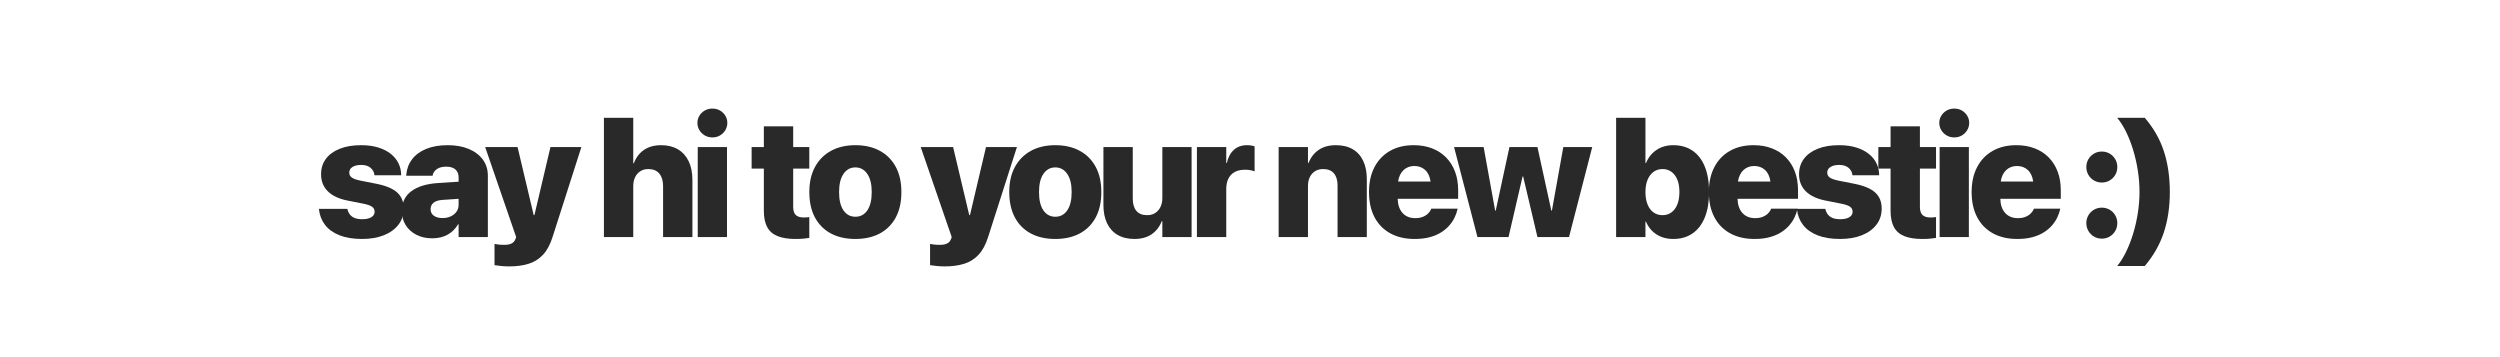
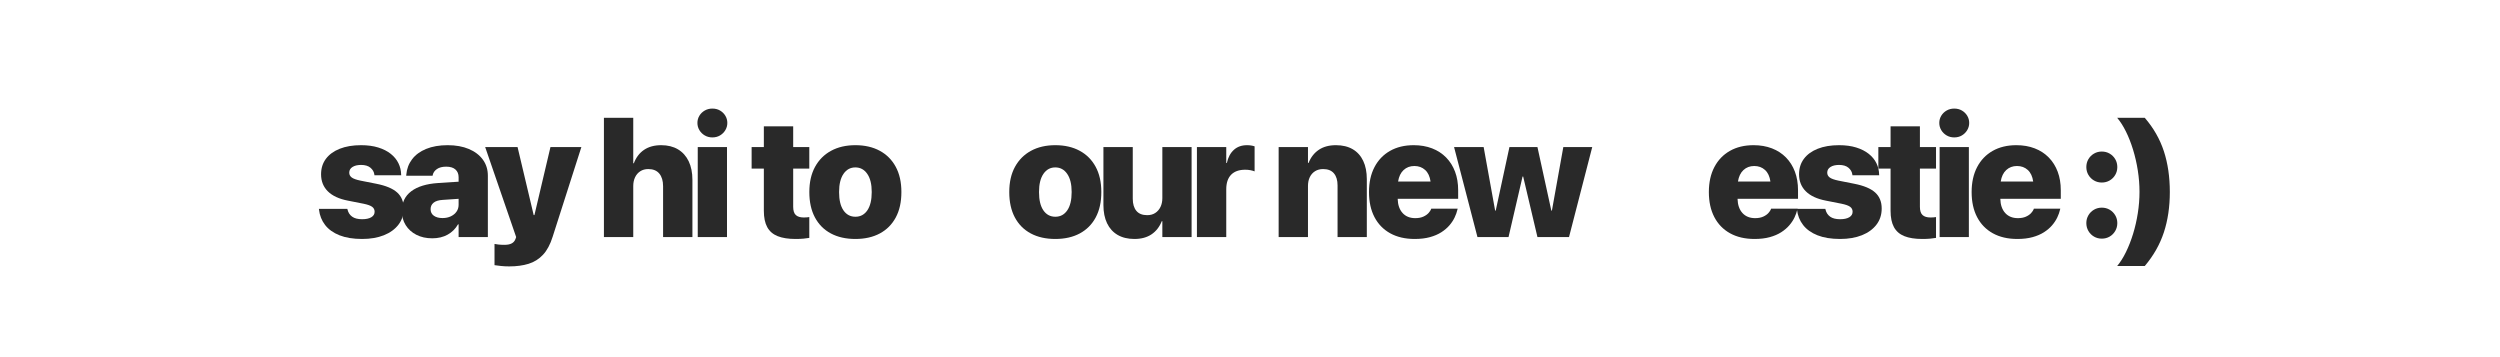
<svg xmlns="http://www.w3.org/2000/svg" width="7000" zoomAndPan="magnify" viewBox="0 0 5250 750" height="1000" preserveAspectRatio="xMidYMid meet" version="1.0">
  <defs>
    <g />
  </defs>
  <g fill="#292929" fill-opacity="1">
    <g transform="translate(662.622, 497.84)">
      <g>
        <path d="M 97.859 3.984 C 79.117 3.984 63.27 1.41 50.312 -3.734 C 37.363 -8.879 27.301 -16.078 20.125 -25.328 C 12.957 -34.586 8.676 -45.348 7.281 -57.609 L 7.109 -59.172 L 66.812 -59.172 L 67.156 -57.781 C 68.656 -51.414 71.891 -46.441 76.859 -42.859 C 81.836 -39.273 88.836 -37.484 97.859 -37.484 C 106.078 -37.484 112.5 -38.867 117.125 -41.641 C 121.75 -44.422 124.062 -48.238 124.062 -53.094 L 124.062 -53.266 C 124.062 -57.547 122.352 -60.957 118.938 -63.5 C 115.531 -66.051 109.602 -68.195 101.156 -69.938 L 67.844 -76.531 C 49.332 -80.113 35.332 -86.617 25.844 -96.047 C 16.363 -105.473 11.625 -117.359 11.625 -131.703 L 11.625 -131.875 C 11.625 -144.488 15.035 -155.332 21.859 -164.406 C 28.691 -173.488 38.379 -180.516 50.922 -185.484 C 63.473 -190.461 78.367 -192.953 95.609 -192.953 C 109.266 -192.953 121.297 -191.332 131.703 -188.094 C 142.117 -184.852 150.883 -180.398 158 -174.734 C 165.113 -169.066 170.488 -162.5 174.125 -155.031 C 177.77 -147.57 179.648 -139.625 179.766 -131.188 L 179.938 -129.797 L 123.719 -129.797 L 123.547 -131.188 C 122.848 -136.738 120.156 -141.508 115.469 -145.5 C 110.789 -149.488 104.172 -151.484 95.609 -151.484 C 88.086 -151.484 82.07 -150.035 77.562 -147.141 C 73.051 -144.254 70.797 -140.32 70.797 -135.344 L 70.797 -135.172 C 70.797 -131.117 72.5 -127.789 75.906 -125.188 C 79.32 -122.594 85.484 -120.367 94.391 -118.516 L 127.719 -111.922 C 147.727 -107.984 162.301 -101.879 171.438 -93.609 C 180.582 -85.336 185.156 -74.145 185.156 -60.031 L 185.156 -59.859 C 185.156 -46.91 181.477 -35.633 174.125 -26.031 C 166.781 -16.426 156.57 -9.02 143.5 -3.812 C 130.426 1.383 115.211 3.984 97.859 3.984 Z M 97.859 3.984 " />
      </g>
    </g>
  </g>
  <g fill="#292929" fill-opacity="1">
    <g transform="translate(836.235, 497.84)">
      <g>
        <path d="M 71.484 2.609 C 58.879 2.609 47.773 0.148 38.172 -4.766 C 28.566 -9.68 21.078 -16.445 15.703 -25.062 C 10.328 -33.688 7.641 -43.492 7.641 -54.484 L 7.641 -54.656 C 7.641 -72.469 14.234 -86.32 27.422 -96.219 C 40.609 -106.113 59.406 -111.867 83.812 -113.484 L 126.844 -116.266 L 126.844 -125.625 C 126.844 -132.457 124.645 -137.867 120.25 -141.859 C 115.852 -145.848 109.375 -147.844 100.812 -147.844 C 92.602 -147.844 86.098 -146.164 81.297 -142.812 C 76.492 -139.457 73.57 -135.348 72.531 -130.484 L 72.188 -128.75 L 16.828 -128.75 L 17 -131.016 C 18.039 -143.273 22.086 -154.062 29.141 -163.375 C 36.203 -172.688 46.066 -179.941 58.734 -185.141 C 71.398 -190.348 86.469 -192.953 103.938 -192.953 C 120.945 -192.953 135.754 -190.289 148.359 -184.969 C 160.973 -179.656 170.773 -172.195 177.766 -162.594 C 184.766 -152.988 188.266 -141.766 188.266 -128.922 L 188.266 0 L 126.844 0 L 126.844 -26.719 L 125.625 -26.719 C 120.312 -17.469 113.055 -10.266 103.859 -5.109 C 94.66 0.035 83.867 2.609 71.484 2.609 Z M 68.016 -58.484 C 68.016 -52.578 70.301 -48.004 74.875 -44.766 C 79.445 -41.523 85.492 -39.906 93.016 -39.906 C 99.609 -39.906 105.445 -41.117 110.531 -43.547 C 115.625 -45.984 119.613 -49.281 122.5 -53.438 C 125.395 -57.602 126.844 -62.348 126.844 -67.672 L 126.844 -80.344 L 93.703 -78.078 C 85.141 -77.617 78.719 -75.68 74.438 -72.266 C 70.156 -68.859 68.016 -64.32 68.016 -58.656 Z M 68.016 -58.484 " />
      </g>
    </g>
  </g>
  <g fill="#292929" fill-opacity="1">
    <g transform="translate(1019.218, 497.84)">
      <g>
        <path d="M 50.141 61.594 C 44.129 61.594 38.348 61.301 32.797 60.719 C 27.242 60.145 22.734 59.57 19.266 59 L 19.266 14.406 C 21.234 14.863 24.008 15.297 27.594 15.703 C 31.176 16.109 35.336 16.312 40.078 16.312 C 46.555 16.312 51.676 15.297 55.438 13.266 C 59.195 11.242 61.828 8.148 63.328 3.984 L 64.719 0 L -0.344 -188.969 L 67.672 -188.969 L 101.516 -46.156 L 103.078 -46.156 L 136.734 -188.969 L 201.641 -188.969 L 141.422 -0.875 C 136.328 15.438 129.555 28.102 121.109 37.125 C 112.672 46.156 102.582 52.488 90.844 56.125 C 79.102 59.77 65.535 61.594 50.141 61.594 Z M 50.141 61.594 " />
      </g>
    </g>
  </g>
  <g fill="#292929" fill-opacity="1">
    <g transform="translate(1202.028, 497.84)">
      <g />
    </g>
  </g>
  <g fill="#292929" fill-opacity="1">
    <g transform="translate(1252.438, 497.84)">
      <g>
        <path d="M 15.797 0 L 15.797 -250.391 L 77.391 -250.391 L 77.391 -154.953 L 78.609 -154.953 C 83.348 -167.328 90.547 -176.754 100.203 -183.234 C 109.867 -189.711 121.816 -192.953 136.047 -192.953 C 149.805 -192.953 161.57 -190.031 171.344 -184.188 C 181.125 -178.352 188.617 -170 193.828 -159.125 C 199.035 -148.25 201.641 -135.234 201.641 -120.078 L 201.641 0 L 140.031 0 L 140.031 -106.891 C 140.031 -118.109 137.398 -126.898 132.141 -133.266 C 126.879 -139.629 119.156 -142.812 108.969 -142.812 C 102.488 -142.812 96.879 -141.273 92.141 -138.203 C 87.398 -135.141 83.754 -130.914 81.203 -125.531 C 78.66 -120.156 77.391 -114 77.391 -107.062 L 77.391 0 Z M 15.797 0 " />
      </g>
    </g>
  </g>
  <g fill="#292929" fill-opacity="1">
    <g transform="translate(1449.997, 497.84)">
      <g>
        <path d="M 45.984 -209.266 C 40.086 -209.266 34.766 -210.648 30.016 -213.422 C 25.273 -216.203 21.516 -219.906 18.734 -224.531 C 15.961 -229.164 14.578 -234.203 14.578 -239.641 C 14.578 -245.191 15.961 -250.25 18.734 -254.812 C 21.516 -259.383 25.273 -263.031 30.016 -265.75 C 34.766 -268.469 40.086 -269.828 45.984 -269.828 C 51.992 -269.828 57.344 -268.469 62.031 -265.75 C 66.719 -263.031 70.445 -259.383 73.219 -254.812 C 76 -250.25 77.391 -245.191 77.391 -239.641 C 77.391 -234.203 76 -229.164 73.219 -224.531 C 70.445 -219.906 66.719 -216.203 62.031 -213.422 C 57.344 -210.648 51.992 -209.266 45.984 -209.266 Z M 15.266 0 L 15.266 -188.969 L 76.703 -188.969 L 76.703 0 Z M 15.266 0 " />
      </g>
    </g>
  </g>
  <g fill="#292929" fill-opacity="1">
    <g transform="translate(1523.486, 497.84)">
      <g />
    </g>
  </g>
  <g fill="#292929" fill-opacity="1">
    <g transform="translate(1573.895, 497.84)">
      <g>
        <path d="M 96.828 3.984 C 81.555 3.984 69.004 2.02 59.172 -1.906 C 49.336 -5.844 42.047 -12.148 37.297 -20.828 C 32.555 -29.504 30.188 -40.957 30.188 -55.188 L 30.188 -143.844 L 4.516 -143.844 L 4.516 -188.969 L 30.188 -188.969 L 30.188 -232.516 L 91.797 -232.516 L 91.797 -188.969 L 125.625 -188.969 L 125.625 -143.844 L 91.797 -143.844 L 91.797 -63.516 C 91.797 -55.41 93.645 -49.648 97.344 -46.234 C 101.051 -42.828 106.66 -41.125 114.172 -41.125 C 116.609 -41.125 118.691 -41.207 120.422 -41.375 C 122.16 -41.551 123.895 -41.758 125.625 -42 L 125.625 1.734 C 122.27 2.316 118.25 2.836 113.562 3.297 C 108.883 3.754 103.305 3.984 96.828 3.984 Z M 96.828 3.984 " />
      </g>
    </g>
  </g>
  <g fill="#292929" fill-opacity="1">
    <g transform="translate(1690.592, 497.84)">
      <g>
        <path d="M 105.672 3.984 C 85.773 3.984 68.598 0.109 54.141 -7.641 C 39.68 -15.391 28.547 -26.609 20.734 -41.297 C 12.922 -55.984 9.016 -73.68 9.016 -94.391 L 9.016 -94.75 C 9.016 -115.219 13.004 -132.77 20.984 -147.406 C 28.973 -162.039 40.195 -173.289 54.656 -181.156 C 69.113 -189.02 86.117 -192.953 105.672 -192.953 C 125.336 -192.953 142.398 -189.047 156.859 -181.234 C 171.328 -173.43 182.52 -162.211 190.438 -147.578 C 198.363 -132.941 202.328 -115.332 202.328 -94.75 L 202.328 -94.391 C 202.328 -73.566 198.395 -55.836 190.531 -41.203 C 182.664 -26.578 171.531 -15.391 157.125 -7.641 C 142.719 0.109 125.566 3.984 105.672 3.984 Z M 105.844 -42.688 C 116.375 -42.688 124.703 -47.164 130.828 -56.125 C 136.961 -65.094 140.031 -77.848 140.031 -94.391 L 140.031 -94.75 C 140.031 -111.051 136.906 -123.711 130.656 -132.734 C 124.414 -141.766 116.086 -146.281 105.672 -146.281 C 95.266 -146.281 86.961 -141.766 80.766 -132.734 C 74.578 -123.711 71.484 -111.051 71.484 -94.75 L 71.484 -94.391 C 71.484 -77.734 74.551 -64.953 80.688 -56.047 C 86.82 -47.141 95.207 -42.688 105.844 -42.688 Z M 105.844 -42.688 " />
      </g>
    </g>
  </g>
  <g fill="#292929" fill-opacity="1">
    <g transform="translate(1883.466, 497.84)">
      <g />
    </g>
  </g>
  <g fill="#292929" fill-opacity="1">
    <g transform="translate(1933.876, 497.84)">
      <g>
-         <path d="M 50.141 61.594 C 44.129 61.594 38.348 61.301 32.797 60.719 C 27.242 60.145 22.734 59.57 19.266 59 L 19.266 14.406 C 21.234 14.863 24.008 15.297 27.594 15.703 C 31.176 16.109 35.336 16.312 40.078 16.312 C 46.555 16.312 51.676 15.297 55.438 13.266 C 59.195 11.242 61.828 8.148 63.328 3.984 L 64.719 0 L -0.344 -188.969 L 67.672 -188.969 L 101.516 -46.156 L 103.078 -46.156 L 136.734 -188.969 L 201.641 -188.969 L 141.422 -0.875 C 136.328 15.438 129.555 28.102 121.109 37.125 C 112.672 46.156 102.582 52.488 90.844 56.125 C 79.102 59.77 65.535 61.594 50.141 61.594 Z M 50.141 61.594 " />
-       </g>
+         </g>
    </g>
  </g>
  <g fill="#292929" fill-opacity="1">
    <g transform="translate(2110.439, 497.84)">
      <g>
        <path d="M 105.672 3.984 C 85.773 3.984 68.598 0.109 54.141 -7.641 C 39.68 -15.391 28.547 -26.609 20.734 -41.297 C 12.922 -55.984 9.016 -73.68 9.016 -94.391 L 9.016 -94.75 C 9.016 -115.219 13.004 -132.77 20.984 -147.406 C 28.973 -162.039 40.195 -173.289 54.656 -181.156 C 69.113 -189.02 86.117 -192.953 105.672 -192.953 C 125.336 -192.953 142.398 -189.047 156.859 -181.234 C 171.328 -173.43 182.52 -162.211 190.438 -147.578 C 198.363 -132.941 202.328 -115.332 202.328 -94.75 L 202.328 -94.391 C 202.328 -73.566 198.395 -55.836 190.531 -41.203 C 182.664 -26.578 171.531 -15.391 157.125 -7.641 C 142.719 0.109 125.566 3.984 105.672 3.984 Z M 105.844 -42.688 C 116.375 -42.688 124.703 -47.164 130.828 -56.125 C 136.961 -65.094 140.031 -77.848 140.031 -94.391 L 140.031 -94.75 C 140.031 -111.051 136.906 -123.711 130.656 -132.734 C 124.414 -141.766 116.086 -146.281 105.672 -146.281 C 95.266 -146.281 86.961 -141.766 80.766 -132.734 C 74.578 -123.711 71.484 -111.051 71.484 -94.75 L 71.484 -94.391 C 71.484 -77.734 74.551 -64.953 80.688 -56.047 C 86.82 -47.141 95.207 -42.688 105.844 -42.688 Z M 105.844 -42.688 " />
      </g>
    </g>
  </g>
  <g fill="#292929" fill-opacity="1">
    <g transform="translate(2303.313, 497.84)">
      <g>
        <path d="M 78.953 3.984 C 65.18 3.984 53.438 1.148 43.719 -4.516 C 34.008 -10.18 26.609 -18.332 21.516 -28.969 C 16.422 -39.613 13.875 -52.398 13.875 -67.328 L 13.875 -188.969 L 75.484 -188.969 L 75.484 -80.516 C 75.484 -69.641 78 -61.164 83.031 -55.094 C 88.062 -49.02 95.664 -45.984 105.844 -45.984 C 112.32 -45.984 117.93 -47.516 122.672 -50.578 C 127.422 -53.648 131.098 -57.875 133.703 -63.25 C 136.305 -68.625 137.609 -74.785 137.609 -81.734 L 137.609 -188.969 L 199.031 -188.969 L 199.031 0 L 137.609 0 L 137.609 -33.312 L 136.391 -33.312 C 131.648 -21.395 124.477 -12.195 114.875 -5.719 C 105.27 0.75 93.297 3.984 78.953 3.984 Z M 78.953 3.984 " />
      </g>
    </g>
  </g>
  <g fill="#292929" fill-opacity="1">
    <g transform="translate(2498.79, 497.84)">
      <g>
        <path d="M 14.75 0 L 14.75 -188.969 L 76.344 -188.969 L 76.344 -155.484 L 77.562 -155.484 C 80.227 -167.504 85.176 -176.754 92.406 -183.234 C 99.633 -189.711 108.801 -192.953 119.906 -192.953 C 125.688 -192.953 131.008 -192.145 135.875 -190.531 L 135.875 -137.953 C 133.32 -138.992 130.336 -139.832 126.922 -140.469 C 123.516 -141.102 119.961 -141.422 116.266 -141.422 C 103.305 -141.422 93.41 -137.922 86.578 -130.922 C 79.754 -123.922 76.344 -113.711 76.344 -100.297 L 76.344 0 Z M 14.75 0 " />
      </g>
    </g>
  </g>
  <g fill="#292929" fill-opacity="1">
    <g transform="translate(2619.998, 497.84)">
      <g />
    </g>
  </g>
  <g fill="#292929" fill-opacity="1">
    <g transform="translate(2670.408, 497.84)">
      <g>
        <path d="M 14.75 0 L 14.75 -188.969 L 76.344 -188.969 L 76.344 -155.656 L 77.562 -155.656 C 82.301 -167.562 89.473 -176.754 99.078 -183.234 C 108.68 -189.711 120.656 -192.953 135 -192.953 C 148.883 -192.953 160.656 -190.117 170.312 -184.453 C 179.969 -178.785 187.312 -170.629 192.344 -159.984 C 197.383 -149.348 199.906 -136.566 199.906 -121.641 L 199.906 0 L 138.469 0 L 138.469 -108.453 C 138.469 -119.328 135.922 -127.77 130.828 -133.781 C 125.742 -139.801 118.172 -142.812 108.109 -142.812 C 101.629 -142.812 95.988 -141.305 91.188 -138.297 C 86.383 -135.285 82.707 -131.117 80.156 -125.797 C 77.613 -120.484 76.344 -114.297 76.344 -107.234 L 76.344 0 Z M 14.75 0 " />
      </g>
    </g>
  </g>
  <g fill="#292929" fill-opacity="1">
    <g transform="translate(2865.885, 497.84)">
      <g>
        <path d="M 104.984 3.984 C 85.086 3.984 67.969 0.023 53.625 -7.891 C 39.281 -15.816 28.258 -27.125 20.562 -41.812 C 12.863 -56.508 9.016 -74.035 9.016 -94.391 L 9.016 -94.562 C 9.016 -114.812 12.863 -132.281 20.562 -146.969 C 28.258 -161.664 39.133 -173.004 53.188 -180.984 C 67.238 -188.961 83.812 -192.953 102.906 -192.953 C 117.133 -192.953 130.004 -190.723 141.516 -186.266 C 153.023 -181.816 162.852 -175.426 171 -167.094 C 179.156 -158.77 185.398 -148.82 189.734 -137.25 C 194.078 -125.688 196.25 -112.734 196.25 -98.391 L 196.25 -80.344 L 69.234 -80.344 C 69.578 -67.613 73.016 -57.66 79.547 -50.484 C 86.086 -43.316 94.973 -39.734 106.203 -39.734 C 112.797 -39.734 118.406 -40.773 123.031 -42.859 C 127.656 -44.941 131.328 -47.484 134.047 -50.484 C 136.766 -53.492 138.586 -56.273 139.516 -58.828 L 139.688 -59.688 L 195.219 -59.688 L 194.688 -57.609 C 193.531 -52.398 191.594 -46.93 188.875 -41.203 C 186.156 -35.484 182.508 -29.961 177.938 -24.641 C 173.375 -19.316 167.707 -14.484 160.938 -10.141 C 154.176 -5.805 146.164 -2.367 136.906 0.172 C 127.656 2.711 117.016 3.984 104.984 3.984 Z M 104.281 -149.234 C 95.258 -149.234 87.711 -146.395 81.641 -140.719 C 75.566 -135.051 71.723 -127.016 70.109 -116.609 L 138.297 -116.609 C 136.797 -127.254 133.008 -135.352 126.938 -140.906 C 120.863 -146.457 113.312 -149.234 104.281 -149.234 Z M 104.281 -149.234 " />
      </g>
    </g>
  </g>
  <g fill="#292929" fill-opacity="1">
    <g transform="translate(3051.297, 497.84)">
      <g>
        <path d="M 51.359 0 L 2.25 -188.969 L 64.375 -188.969 L 88.5 -55.531 L 89.719 -55.531 L 118.516 -188.969 L 177.344 -188.969 L 206.5 -55.531 L 207.703 -55.531 L 231.656 -188.969 L 292.391 -188.969 L 243.625 0 L 177.344 0 L 147.328 -127.188 L 146.109 -127.188 L 116.609 0 Z M 51.359 0 " />
      </g>
    </g>
  </g>
  <g fill="#292929" fill-opacity="1">
    <g transform="translate(3327.637, 497.84)">
      <g />
    </g>
  </g>
  <g fill="#292929" fill-opacity="1">
    <g transform="translate(3378.047, 497.84)">
      <g>
-         <path d="M 135.875 3.984 C 122.219 3.984 110.414 0.75 100.469 -5.719 C 90.52 -12.195 83.234 -21.051 78.609 -32.281 L 77.391 -32.281 L 77.391 0 L 15.797 0 L 15.797 -250.391 L 77.391 -250.391 L 77.391 -155.484 L 78.609 -155.484 C 83.348 -167.16 90.691 -176.32 100.641 -182.969 C 110.586 -189.625 122.27 -192.953 135.688 -192.953 C 151.539 -192.953 165.078 -189.102 176.297 -181.406 C 187.516 -173.719 196.102 -162.555 202.062 -147.922 C 208.02 -133.297 211 -115.508 211 -94.562 L 211 -94.391 C 211 -73.68 208.02 -55.984 202.062 -41.297 C 196.102 -26.609 187.516 -15.391 176.297 -7.641 C 165.078 0.109 151.602 3.984 135.875 3.984 Z M 113.141 -45.984 C 120.422 -45.984 126.723 -47.945 132.047 -51.875 C 137.367 -55.812 141.473 -61.395 144.359 -68.625 C 147.254 -75.852 148.703 -84.441 148.703 -94.391 L 148.703 -94.562 C 148.703 -109.719 145.461 -121.547 138.984 -130.047 C 132.516 -138.555 123.898 -142.812 113.141 -142.812 C 106.078 -142.812 99.859 -140.875 94.484 -137 C 89.109 -133.125 84.914 -127.598 81.906 -120.422 C 78.895 -113.254 77.391 -104.633 77.391 -94.562 L 77.391 -94.391 C 77.391 -84.441 78.863 -75.82 81.812 -68.531 C 84.758 -61.25 88.922 -55.672 94.297 -51.797 C 99.68 -47.922 105.961 -45.984 113.141 -45.984 Z M 113.141 -45.984 " />
-       </g>
+         </g>
    </g>
  </g>
  <g fill="#292929" fill-opacity="1">
    <g transform="translate(3579.597, 497.84)">
      <g>
        <path d="M 104.984 3.984 C 85.086 3.984 67.969 0.023 53.625 -7.891 C 39.281 -15.816 28.258 -27.125 20.562 -41.812 C 12.863 -56.508 9.016 -74.035 9.016 -94.391 L 9.016 -94.562 C 9.016 -114.812 12.863 -132.281 20.562 -146.969 C 28.258 -161.664 39.133 -173.004 53.188 -180.984 C 67.238 -188.961 83.812 -192.953 102.906 -192.953 C 117.133 -192.953 130.004 -190.723 141.516 -186.266 C 153.023 -181.816 162.852 -175.426 171 -167.094 C 179.156 -158.77 185.398 -148.82 189.734 -137.25 C 194.078 -125.688 196.25 -112.734 196.25 -98.391 L 196.25 -80.344 L 69.234 -80.344 C 69.578 -67.613 73.016 -57.66 79.547 -50.484 C 86.086 -43.316 94.973 -39.734 106.203 -39.734 C 112.797 -39.734 118.406 -40.773 123.031 -42.859 C 127.656 -44.941 131.328 -47.484 134.047 -50.484 C 136.766 -53.492 138.586 -56.273 139.516 -58.828 L 139.688 -59.688 L 195.219 -59.688 L 194.688 -57.609 C 193.531 -52.398 191.594 -46.93 188.875 -41.203 C 186.156 -35.484 182.508 -29.961 177.938 -24.641 C 173.375 -19.316 167.707 -14.484 160.938 -10.141 C 154.176 -5.805 146.164 -2.367 136.906 0.172 C 127.656 2.711 117.016 3.984 104.984 3.984 Z M 104.281 -149.234 C 95.258 -149.234 87.711 -146.395 81.641 -140.719 C 75.566 -135.051 71.723 -127.016 70.109 -116.609 L 138.297 -116.609 C 136.797 -127.254 133.008 -135.352 126.938 -140.906 C 120.863 -146.457 113.312 -149.234 104.281 -149.234 Z M 104.281 -149.234 " />
      </g>
    </g>
  </g>
  <g fill="#292929" fill-opacity="1">
    <g transform="translate(3766.398, 497.84)">
      <g>
        <path d="M 97.859 3.984 C 79.117 3.984 63.27 1.41 50.312 -3.734 C 37.363 -8.879 27.301 -16.078 20.125 -25.328 C 12.957 -34.586 8.676 -45.348 7.281 -57.609 L 7.109 -59.172 L 66.812 -59.172 L 67.156 -57.781 C 68.656 -51.414 71.891 -46.441 76.859 -42.859 C 81.836 -39.273 88.836 -37.484 97.859 -37.484 C 106.078 -37.484 112.5 -38.867 117.125 -41.641 C 121.75 -44.422 124.062 -48.238 124.062 -53.094 L 124.062 -53.266 C 124.062 -57.547 122.352 -60.957 118.938 -63.5 C 115.531 -66.051 109.602 -68.195 101.156 -69.938 L 67.844 -76.531 C 49.332 -80.113 35.332 -86.617 25.844 -96.047 C 16.363 -105.473 11.625 -117.359 11.625 -131.703 L 11.625 -131.875 C 11.625 -144.488 15.035 -155.332 21.859 -164.406 C 28.691 -173.488 38.379 -180.516 50.922 -185.484 C 63.473 -190.461 78.367 -192.953 95.609 -192.953 C 109.266 -192.953 121.297 -191.332 131.703 -188.094 C 142.117 -184.852 150.883 -180.398 158 -174.734 C 165.113 -169.066 170.488 -162.5 174.125 -155.031 C 177.77 -147.57 179.648 -139.625 179.766 -131.188 L 179.938 -129.797 L 123.719 -129.797 L 123.547 -131.188 C 122.848 -136.738 120.156 -141.508 115.469 -145.5 C 110.789 -149.488 104.172 -151.484 95.609 -151.484 C 88.086 -151.484 82.07 -150.035 77.562 -147.141 C 73.051 -144.254 70.797 -140.32 70.797 -135.344 L 70.797 -135.172 C 70.797 -131.117 72.5 -127.789 75.906 -125.188 C 79.32 -122.594 85.484 -120.367 94.391 -118.516 L 127.719 -111.922 C 147.727 -107.984 162.301 -101.879 171.438 -93.609 C 180.582 -85.336 185.156 -74.145 185.156 -60.031 L 185.156 -59.859 C 185.156 -46.91 181.477 -35.633 174.125 -26.031 C 166.781 -16.426 156.57 -9.02 143.5 -3.812 C 130.426 1.383 115.211 3.984 97.859 3.984 Z M 97.859 3.984 " />
      </g>
    </g>
  </g>
  <g fill="#292929" fill-opacity="1">
    <g transform="translate(3940.011, 497.84)">
      <g>
        <path d="M 96.828 3.984 C 81.555 3.984 69.004 2.02 59.172 -1.906 C 49.336 -5.844 42.047 -12.148 37.297 -20.828 C 32.555 -29.504 30.188 -40.957 30.188 -55.188 L 30.188 -143.844 L 4.516 -143.844 L 4.516 -188.969 L 30.188 -188.969 L 30.188 -232.516 L 91.797 -232.516 L 91.797 -188.969 L 125.625 -188.969 L 125.625 -143.844 L 91.797 -143.844 L 91.797 -63.516 C 91.797 -55.41 93.645 -49.648 97.344 -46.234 C 101.051 -42.828 106.66 -41.125 114.172 -41.125 C 116.609 -41.125 118.691 -41.207 120.422 -41.375 C 122.16 -41.551 123.895 -41.758 125.625 -42 L 125.625 1.734 C 122.27 2.316 118.25 2.836 113.562 3.297 C 108.883 3.754 103.305 3.984 96.828 3.984 Z M 96.828 3.984 " />
      </g>
    </g>
  </g>
  <g fill="#292929" fill-opacity="1">
    <g transform="translate(4057.922, 497.84)">
      <g>
        <path d="M 45.984 -209.266 C 40.086 -209.266 34.766 -210.648 30.016 -213.422 C 25.273 -216.203 21.516 -219.906 18.734 -224.531 C 15.961 -229.164 14.578 -234.203 14.578 -239.641 C 14.578 -245.191 15.961 -250.25 18.734 -254.812 C 21.516 -259.383 25.273 -263.031 30.016 -265.75 C 34.766 -268.469 40.086 -269.828 45.984 -269.828 C 51.992 -269.828 57.344 -268.469 62.031 -265.75 C 66.719 -263.031 70.445 -259.383 73.219 -254.812 C 76 -250.25 77.391 -245.191 77.391 -239.641 C 77.391 -234.203 76 -229.164 73.219 -224.531 C 70.445 -219.906 66.719 -216.203 62.031 -213.422 C 57.344 -210.648 51.992 -209.266 45.984 -209.266 Z M 15.266 0 L 15.266 -188.969 L 76.703 -188.969 L 76.703 0 Z M 15.266 0 " />
      </g>
    </g>
  </g>
  <g fill="#292929" fill-opacity="1">
    <g transform="translate(4131.411, 497.84)">
      <g>
        <path d="M 104.984 3.984 C 85.086 3.984 67.969 0.023 53.625 -7.891 C 39.281 -15.816 28.258 -27.125 20.562 -41.812 C 12.863 -56.508 9.016 -74.035 9.016 -94.391 L 9.016 -94.562 C 9.016 -114.812 12.863 -132.281 20.562 -146.969 C 28.258 -161.664 39.133 -173.004 53.188 -180.984 C 67.238 -188.961 83.812 -192.953 102.906 -192.953 C 117.133 -192.953 130.004 -190.723 141.516 -186.266 C 153.023 -181.816 162.852 -175.426 171 -167.094 C 179.156 -158.77 185.398 -148.82 189.734 -137.25 C 194.078 -125.688 196.25 -112.734 196.25 -98.391 L 196.25 -80.344 L 69.234 -80.344 C 69.578 -67.613 73.016 -57.66 79.547 -50.484 C 86.086 -43.316 94.973 -39.734 106.203 -39.734 C 112.797 -39.734 118.406 -40.773 123.031 -42.859 C 127.656 -44.941 131.328 -47.484 134.047 -50.484 C 136.766 -53.492 138.586 -56.273 139.516 -58.828 L 139.688 -59.688 L 195.219 -59.688 L 194.688 -57.609 C 193.531 -52.398 191.594 -46.93 188.875 -41.203 C 186.156 -35.484 182.508 -29.961 177.938 -24.641 C 173.375 -19.316 167.707 -14.484 160.938 -10.141 C 154.176 -5.805 146.164 -2.367 136.906 0.172 C 127.656 2.711 117.016 3.984 104.984 3.984 Z M 104.281 -149.234 C 95.258 -149.234 87.711 -146.395 81.641 -140.719 C 75.566 -135.051 71.723 -127.016 70.109 -116.609 L 138.297 -116.609 C 136.797 -127.254 133.008 -135.352 126.938 -140.906 C 120.863 -146.457 113.312 -149.234 104.281 -149.234 Z M 104.281 -149.234 " />
      </g>
    </g>
  </g>
  <g fill="#292929" fill-opacity="1">
    <g transform="translate(4318.211, 497.84)">
      <g />
    </g>
  </g>
  <g fill="#292929" fill-opacity="1">
    <g transform="translate(4368.621, 497.84)">
      <g>
        <path d="M 45.109 -114.531 C 39.098 -114.531 33.633 -115.973 28.719 -118.859 C 23.801 -121.754 19.895 -125.66 17 -130.578 C 14.113 -135.492 12.672 -140.957 12.672 -146.969 C 12.672 -153.102 14.113 -158.629 17 -163.547 C 19.895 -168.461 23.801 -172.363 28.719 -175.25 C 33.633 -178.145 39.098 -179.594 45.109 -179.594 C 51.242 -179.594 56.77 -178.145 61.688 -175.25 C 66.602 -172.363 70.504 -168.461 73.391 -163.547 C 76.285 -158.629 77.734 -153.102 77.734 -146.969 C 77.734 -140.957 76.285 -135.492 73.391 -130.578 C 70.504 -125.66 66.602 -121.754 61.688 -118.859 C 56.77 -115.973 51.242 -114.531 45.109 -114.531 Z M 45.109 3.297 C 39.098 3.297 33.633 1.852 28.719 -1.031 C 23.801 -3.926 19.895 -7.859 17 -12.828 C 14.113 -17.805 12.672 -23.305 12.672 -29.328 C 12.672 -35.336 14.113 -40.801 17 -45.719 C 19.895 -50.633 23.801 -54.539 28.719 -57.438 C 33.633 -60.332 39.098 -61.781 45.109 -61.781 C 51.242 -61.781 56.77 -60.332 61.688 -57.438 C 66.602 -54.539 70.504 -50.633 73.391 -45.719 C 76.285 -40.801 77.734 -35.336 77.734 -29.328 C 77.734 -23.305 76.285 -17.805 73.391 -12.828 C 70.504 -7.859 66.602 -3.926 61.688 -1.031 C 56.77 1.852 51.242 3.297 45.109 3.297 Z M 45.109 3.297 " />
      </g>
    </g>
  </g>
  <g fill="#292929" fill-opacity="1">
    <g transform="translate(4440.548, 497.84)">
      <g>
        <path d="M 63.516 60.734 L 5.547 60.734 C 12.141 52.867 18.27 43.148 23.938 31.578 C 29.613 20.016 34.594 7.289 38.875 -6.594 C 43.156 -20.477 46.477 -34.969 48.844 -50.062 C 51.219 -65.156 52.406 -80.109 52.406 -94.922 C 52.406 -109.836 51.219 -124.844 48.844 -139.938 C 46.477 -155.039 43.156 -169.562 38.875 -183.5 C 34.594 -197.438 29.613 -210.129 23.938 -221.578 C 18.27 -233.035 12.141 -242.641 5.547 -250.391 L 63.516 -250.391 C 81.898 -229.109 95.258 -205.711 103.594 -180.203 C 111.926 -154.691 116.094 -126.145 116.094 -94.562 C 116.094 -63.562 111.926 -35.363 103.594 -9.969 C 95.258 15.414 81.898 38.984 63.516 60.734 Z M 63.516 60.734 " />
      </g>
    </g>
  </g>
</svg>